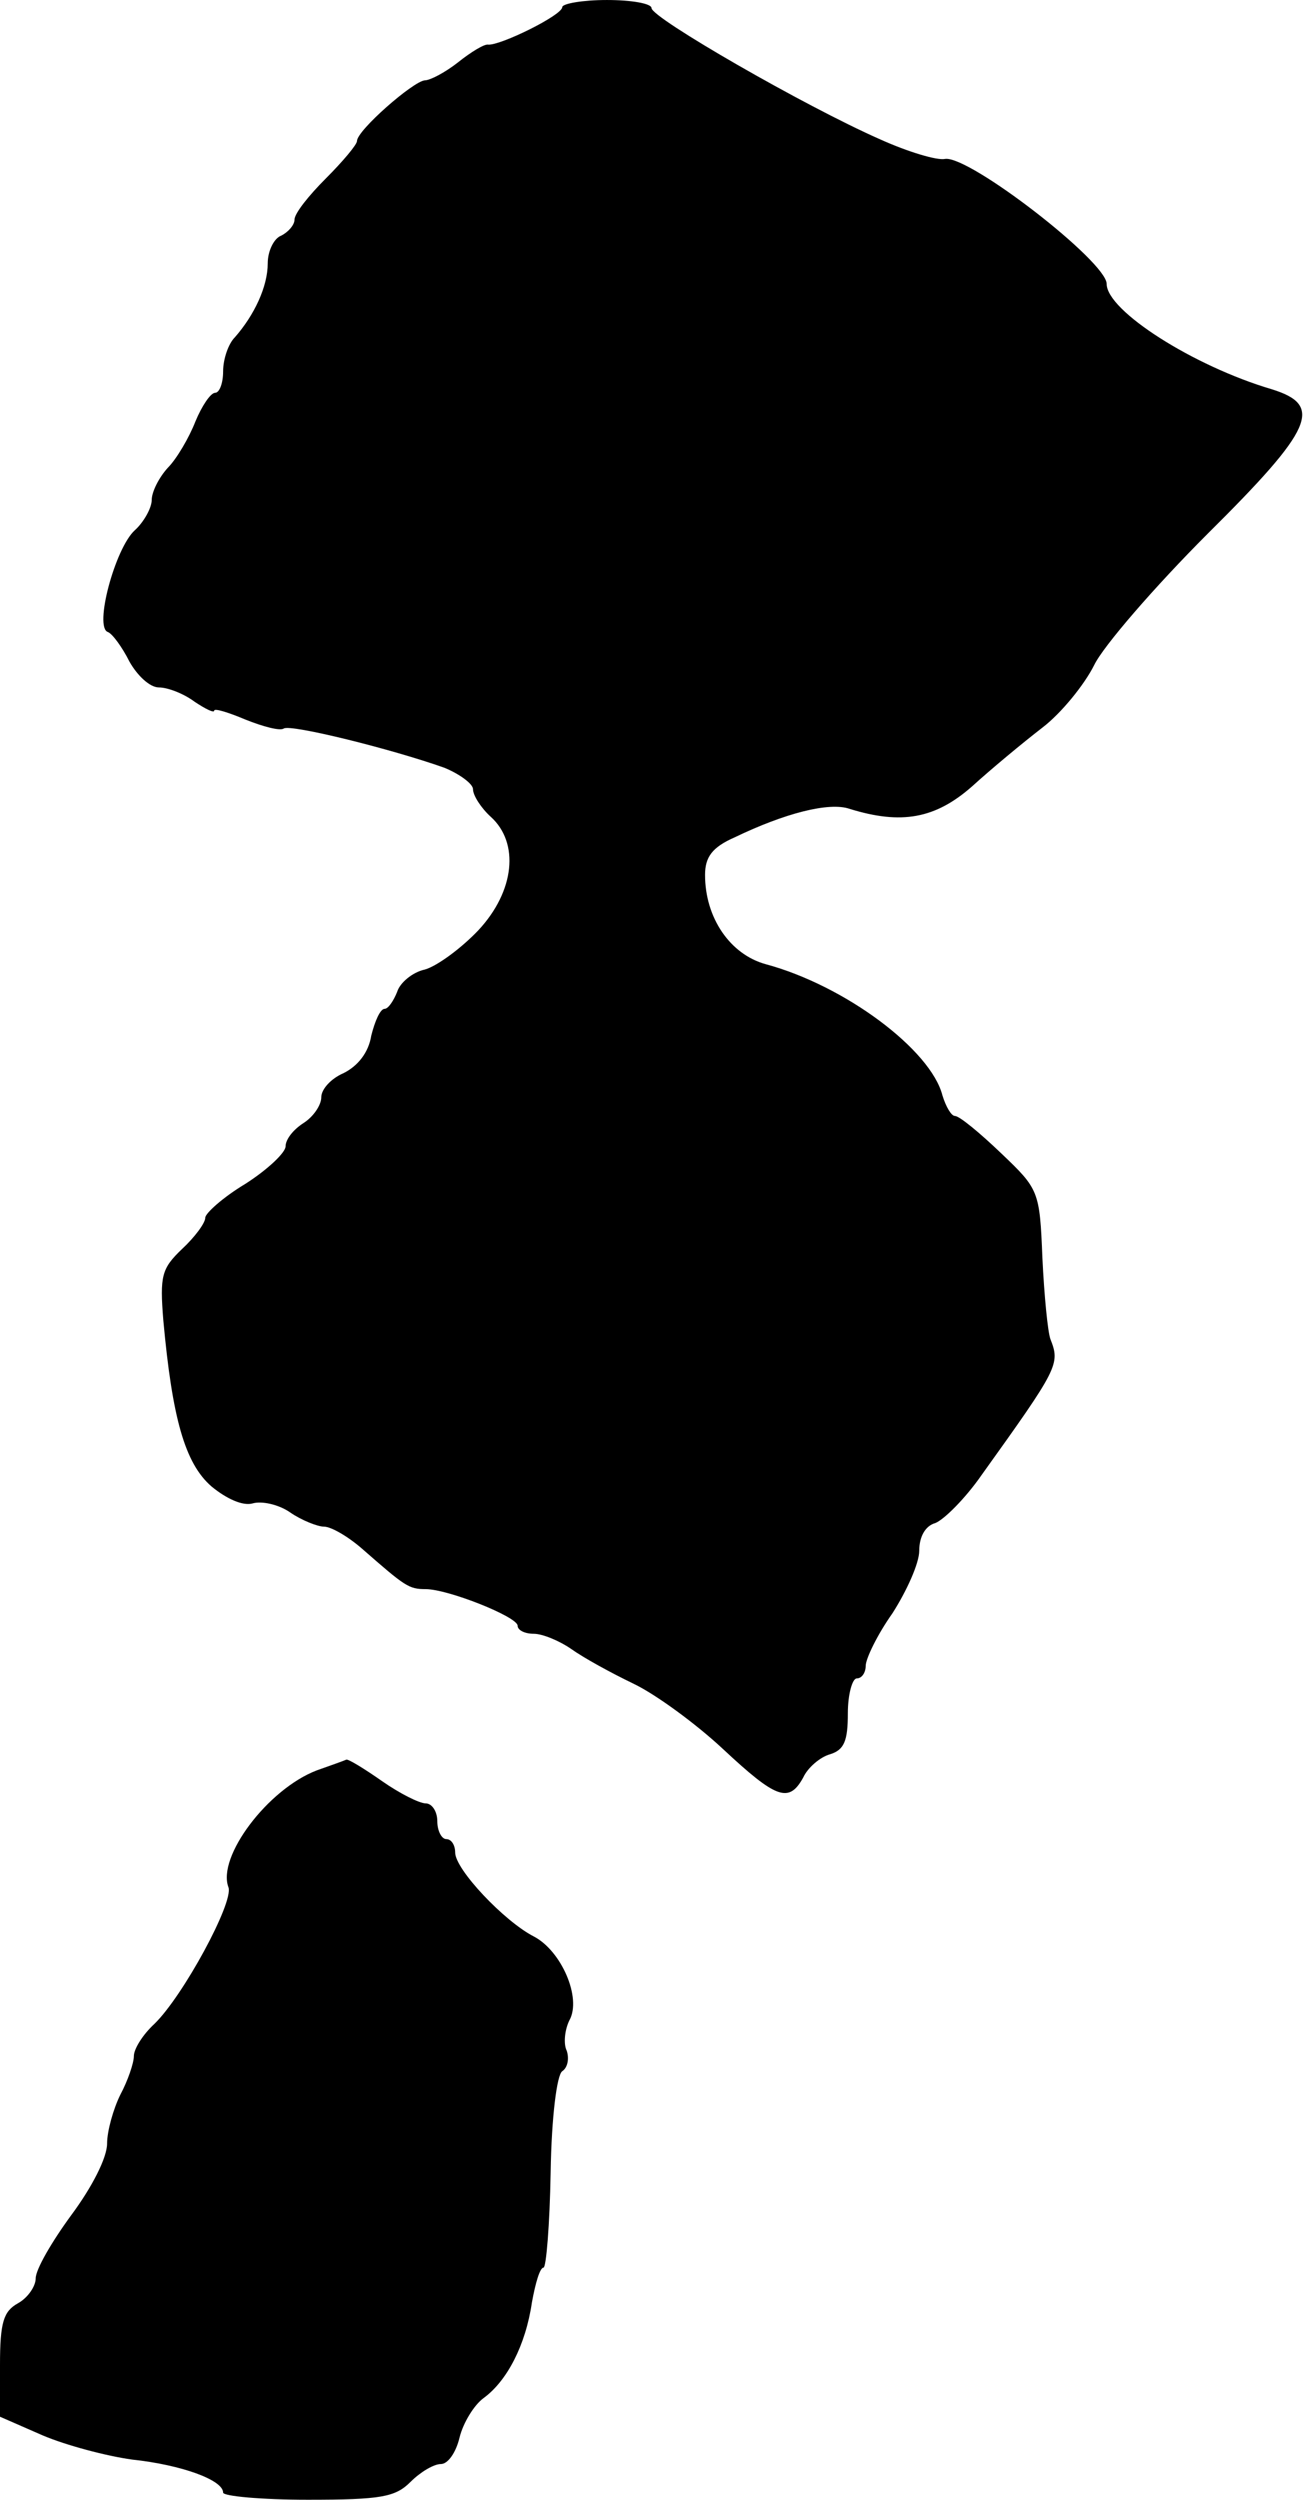
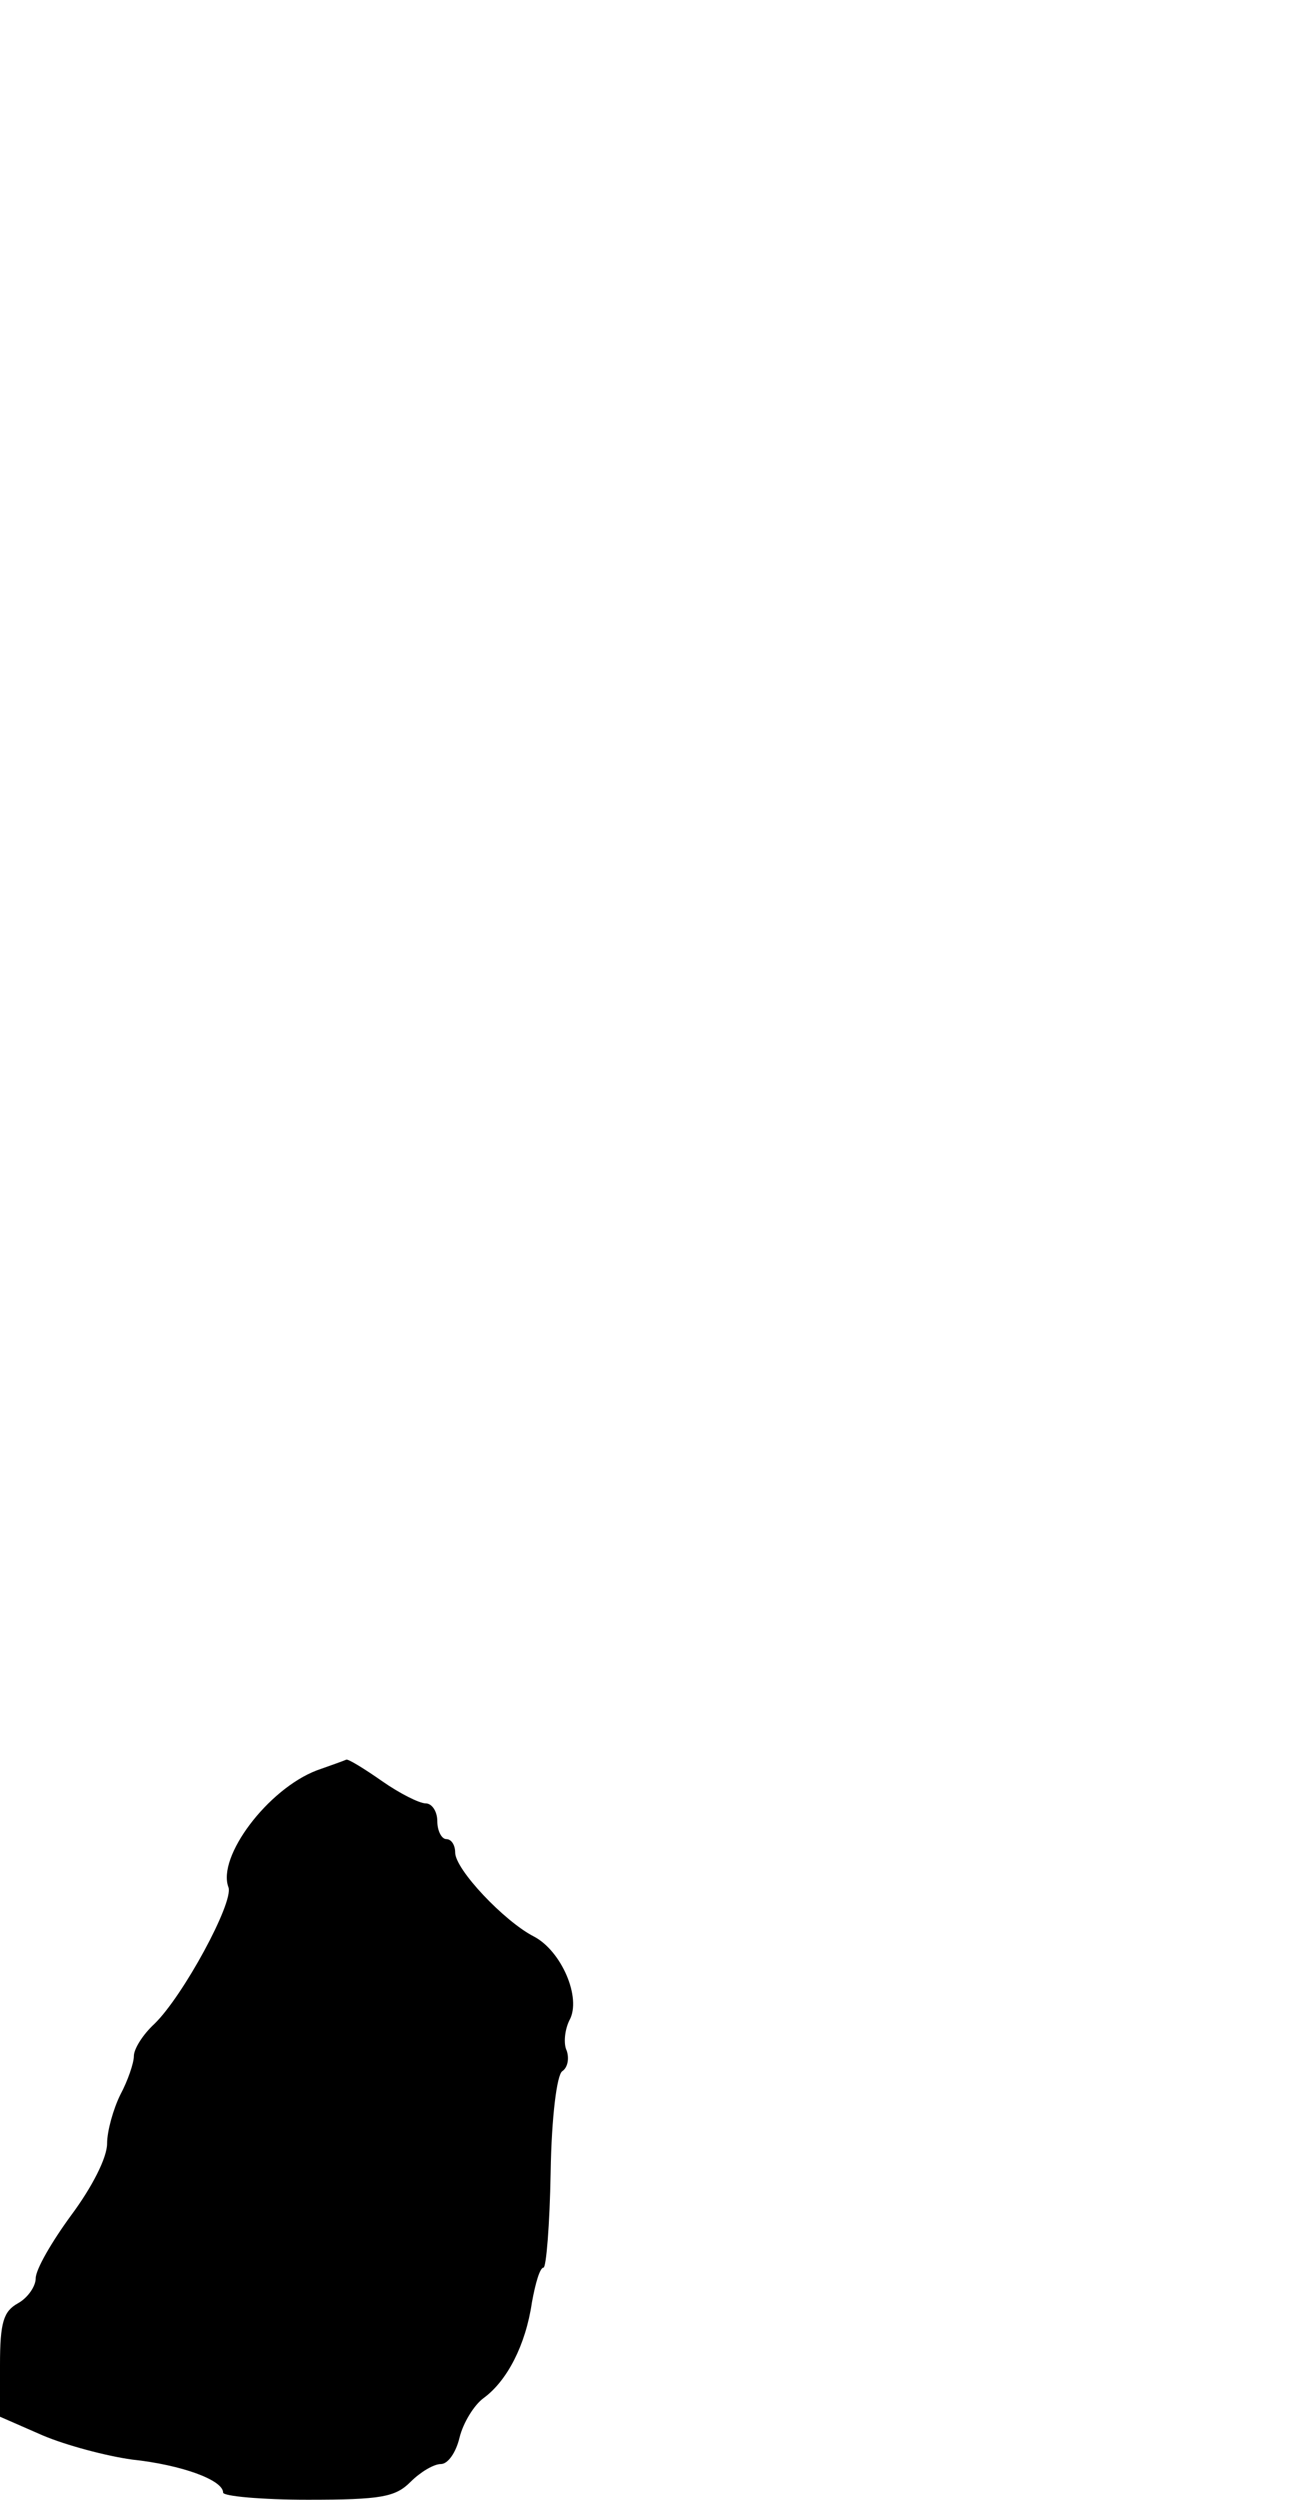
<svg xmlns="http://www.w3.org/2000/svg" version="1.0" width="146pt" height="280pt" viewBox="0 0 146 280" preserveAspectRatio="xMidYMid meet">
  <g transform="translate(0,280) scale(0.1,-0.1)" fill="#000000" stroke="none">
-     <path d="M630 2792 c0 -9 -69 -43 -83 -42 -4 1 -19 -8 -34 -20 -14 -11 -31 -20 -37 -20 -13 -1 -76 -56 -76 -68 0 -4 -16 -23 -35 -42 -19 -19 -35 -39 -35 -46 0 -6 -7 -14 -15 -18 -8 -3 -15 -17 -15 -31 0 -26 -15 -58 -37 -83 -7 -7 -13 -24 -13 -38 0 -13 -4 -24 -9 -24 -5 0 -15 -15 -22 -32 -7 -18 -21 -42 -31 -52 -10 -11 -18 -27 -18 -36 0 -9 -9 -25 -19 -34 -22 -20 -46 -109 -30 -114 5 -2 16 -17 24 -33 9 -16 23 -29 33 -29 10 0 28 -7 40 -16 12 -8 22 -13 22 -10 0 3 16 -2 35 -10 20 -8 39 -13 43 -10 8 5 121 -23 180 -44 17 -7 32 -18 32 -24 0 -7 9 -21 20 -31 32 -29 27 -83 -14 -127 -19 -20 -46 -40 -60 -44 -14 -3 -28 -15 -31 -25 -4 -10 -10 -19 -14 -19 -5 0 -11 -14 -15 -30 -3 -19 -15 -34 -31 -42 -14 -6 -25 -18 -25 -27 0 -9 -9 -22 -20 -29 -11 -7 -20 -18 -20 -26 0 -7 -20 -26 -45 -42 -25 -15 -45 -33 -45 -38 0 -6 -12 -22 -26 -35 -23 -22 -25 -30 -21 -80 10 -109 24 -160 54 -186 17 -14 35 -22 46 -19 10 3 29 -1 42 -10 13 -9 31 -16 38 -16 8 0 27 -11 43 -25 48 -42 52 -45 71 -45 25 0 103 -31 103 -41 0 -5 8 -9 18 -9 10 0 29 -8 42 -17 14 -10 45 -27 70 -39 25 -12 70 -45 100 -73 60 -56 74 -61 90 -32 5 11 19 23 30 26 16 5 20 15 20 46 0 21 5 39 10 39 6 0 10 7 10 14 0 8 13 35 30 59 16 25 30 56 30 70 0 16 7 28 18 31 10 4 34 28 52 54 86 120 88 124 77 152 -3 8 -7 49 -9 91 -3 75 -4 77 -46 117 -24 23 -47 42 -52 42 -4 0 -10 10 -14 23 -13 51 -109 123 -198 147 -40 11 -68 52 -68 100 0 20 8 31 33 42 56 27 106 40 129 32 58 -18 96 -11 137 25 22 20 57 49 79 66 21 16 47 48 58 70 10 21 68 88 127 147 119 118 130 144 72 162 -88 26 -185 88 -185 118 0 25 -154 144 -181 140 -9 -2 -42 8 -73 22 -84 37 -256 136 -256 147 0 5 -22 9 -50 9 -27 0 -50 -4 -50 -8z" />
    <path d="M355 817 c-55 -21 -112 -97 -99 -131 6 -17 -51 -122 -83 -153 -13 -12 -23 -28 -23 -36 0 -8 -7 -28 -15 -43 -8 -16 -15 -41 -15 -55 0 -16 -17 -49 -40 -80 -22 -30 -40 -61 -40 -71 0 -9 -9 -22 -20 -28 -16 -9 -20 -21 -20 -69 l0 -58 48 -21 c26 -11 71 -23 100 -27 56 -6 102 -23 102 -37 0 -4 43 -8 95 -8 82 0 98 3 115 20 11 11 26 20 34 20 8 0 17 13 21 30 4 16 16 36 27 44 26 19 47 59 54 107 4 22 9 39 13 39 3 0 7 48 8 107 1 62 7 109 13 113 6 4 8 14 5 23 -4 8 -2 24 3 34 14 25 -9 78 -40 94 -33 17 -88 75 -88 94 0 8 -4 15 -10 15 -5 0 -10 9 -10 20 0 11 -6 20 -13 20 -7 0 -29 11 -49 25 -20 14 -38 25 -40 24 -2 -1 -16 -6 -33 -12z" />
  </g>
</svg>